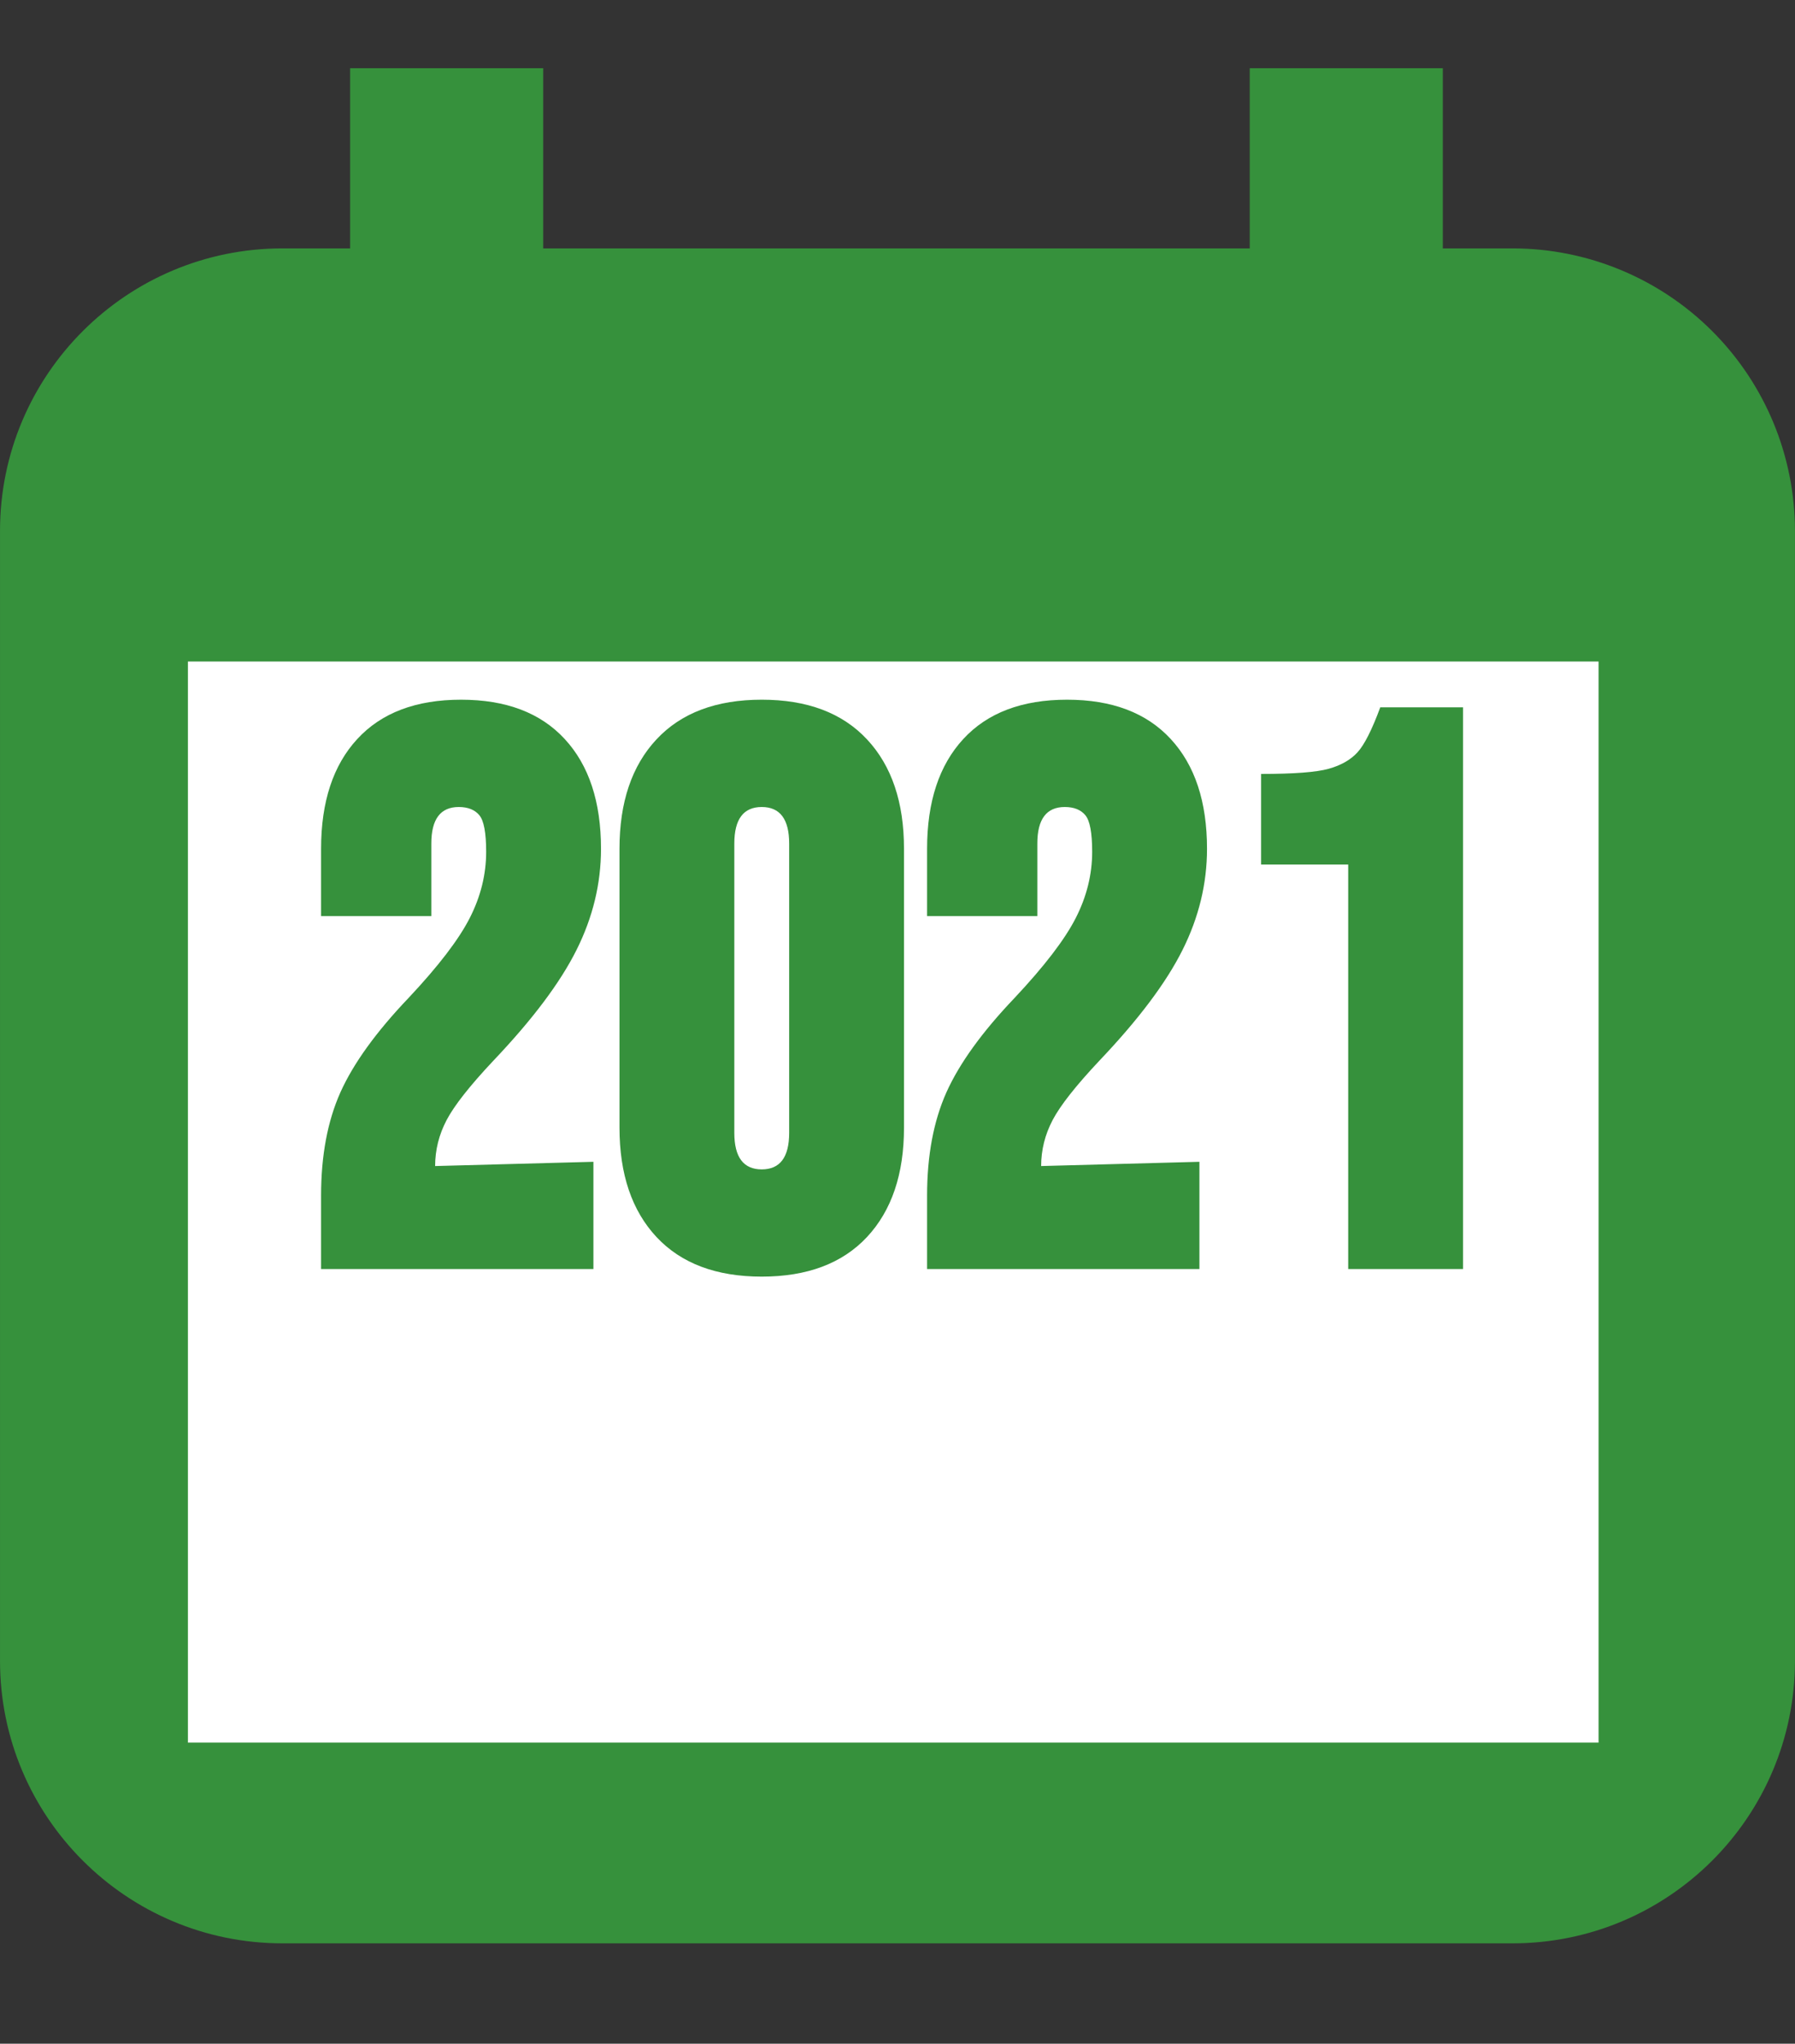
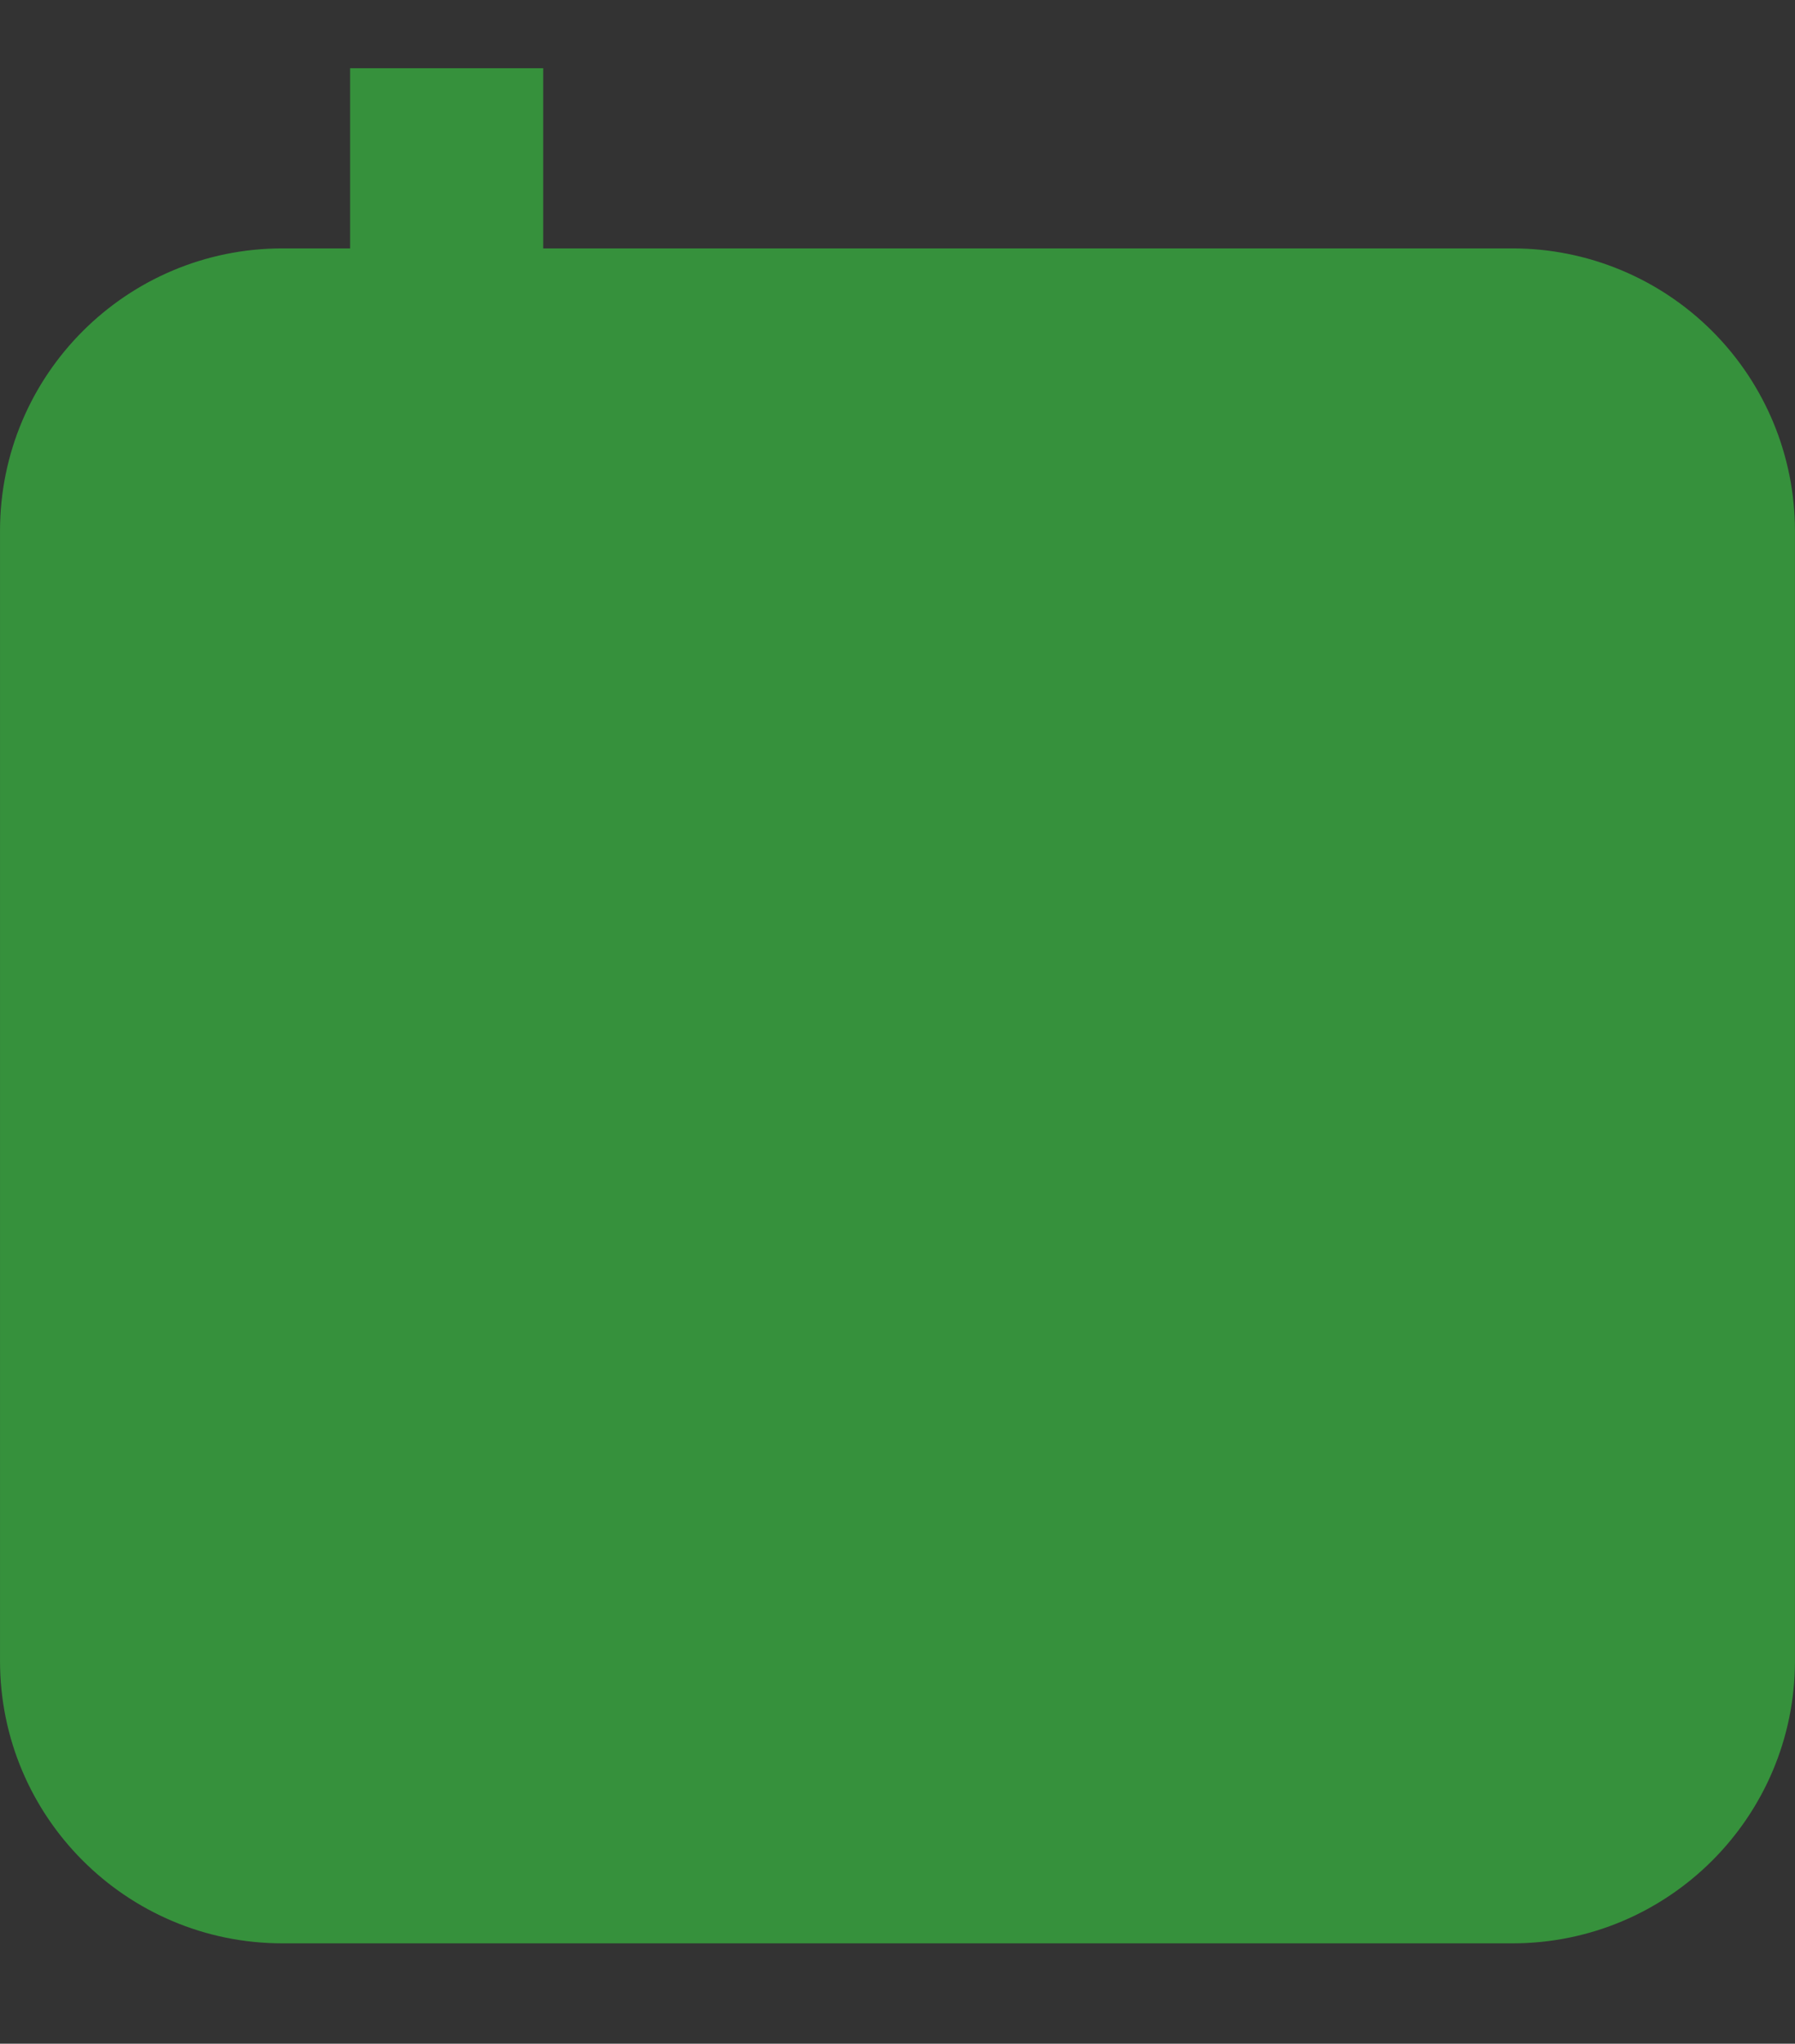
<svg xmlns="http://www.w3.org/2000/svg" version="1.1" viewBox="0.0 0.0 391.761 446.079" fill="none" stroke="none" stroke-linecap="square" stroke-miterlimit="10">
  <rect x="0.0" y="0.0" width="391.761" height="446.079" fill="#333333" stroke="none" />
  <clipPath id="p.0">
    <path d="m0 0l391.761 0l0 446.079l-391.761 0l0 -446.079z" clip-rule="nonzero" />
  </clipPath>
  <g clip-path="url(#p.0)">
    <path fill="#000000" fill-opacity="0.0" d="m0 0l391.761 0l0 446.079l-391.761 0z" fill-rule="evenodd" />
    <path fill="#36913c" d="m0.003 115.875l0 0c0 -34.054 27.606 -61.66 61.66 -61.66l268.428 0c16.353 0 32.037 6.496 43.6 18.06c11.563 11.563 18.06 27.247 18.06 43.6l0 246.633c0 34.054 -27.606 61.66 -61.66 61.66l-268.428 0c-34.054 0 -61.66 -27.606 -61.66 -61.66z" fill-rule="evenodd" />
-     <path fill="#ffffff" d="m41.016 144.386l307.874 0l0 235.969l-307.874 0z" fill-rule="evenodd" />
    <path fill="#000000" fill-opacity="0.0" d="m0.009 144.386l391.748 0l0 145.764l-391.748 0z" fill-rule="evenodd" />
-     <path fill="#36913c" d="m70.074 260.988q0 -13.141 4.234 -22.594q4.25 -9.453 14.891 -20.609q9.734 -10.375 13.312 -17.391q3.594 -7.031 3.594 -14.469q0 -6.203 -1.484 -7.984q-1.484 -1.797 -4.5 -1.797q-5.984 0 -5.984 7.969l0 15.828l-24.062 0l0 -14.672q0 -15.406 7.906 -23.969q7.906 -8.578 22.641 -8.578q14.719 0 22.625 8.578q7.922 8.562 7.922 23.969q0 11.391 -5.344 22.078q-5.328 10.672 -18.078 24.094q-7.766 8.25 -10.281 13.047q-2.5 4.781 -2.5 10.047l-0.953 0l35.5 -0.953l0 23.406l-59.438 0l0 -16.0zm96.178 17.656q-14.891 0 -22.969 -8.641q-8.078 -8.656 -8.078 -23.891l0 -60.844q0 -15.25 8.078 -23.891q8.078 -8.656 22.969 -8.656q14.891 0 22.969 8.656q8.078 8.641 8.078 23.891l0 60.844q0 15.234 -8.078 23.891q-8.078 8.641 -22.969 8.641zm0 -23.406q5.984 0 5.984 -7.969l0 -63.156q0 -7.969 -5.984 -7.969q-5.984 0 -5.984 7.969l0 63.156q0 7.969 5.984 7.969zm36.084 5.75q0 -13.141 4.234 -22.594q4.25 -9.453 14.891 -20.609q9.734 -10.375 13.312 -17.391q3.594 -7.031 3.594 -14.469q0 -6.203 -1.484 -7.984q-1.484 -1.797 -4.5 -1.797q-5.984 0 -5.984 7.969l0 15.828l-24.062 0l0 -14.672q0 -15.406 7.906 -23.969q7.906 -8.578 22.641 -8.578q14.719 0 22.625 8.578q7.922 8.562 7.922 23.969q0 11.391 -5.344 22.078q-5.328 10.672 -18.078 24.094q-7.766 8.25 -10.281 13.047q-2.5 4.781 -2.5 10.047l-0.953 0l35.5 -0.953l0 23.406l-59.438 0l0 -16.0zm91.912 -72.281l-19.016 0l0 -19.781q10.75 0 14.75 -1.125q4.016 -1.125 6.266 -3.562q2.266 -2.453 5.0 -9.859l18.062 0l0 122.609l-25.062 0l0 -88.281z" fill-rule="nonzero" />
    <path fill="#36913c" d="m76.412 14.885l42.142 0l0 42.142l-42.142 0z" fill-rule="evenodd" />
-     <path fill="#36913c" d="m272.756 14.885l42.142 0l0 42.142l-42.142 0z" fill-rule="evenodd" />
  </g>
</svg>